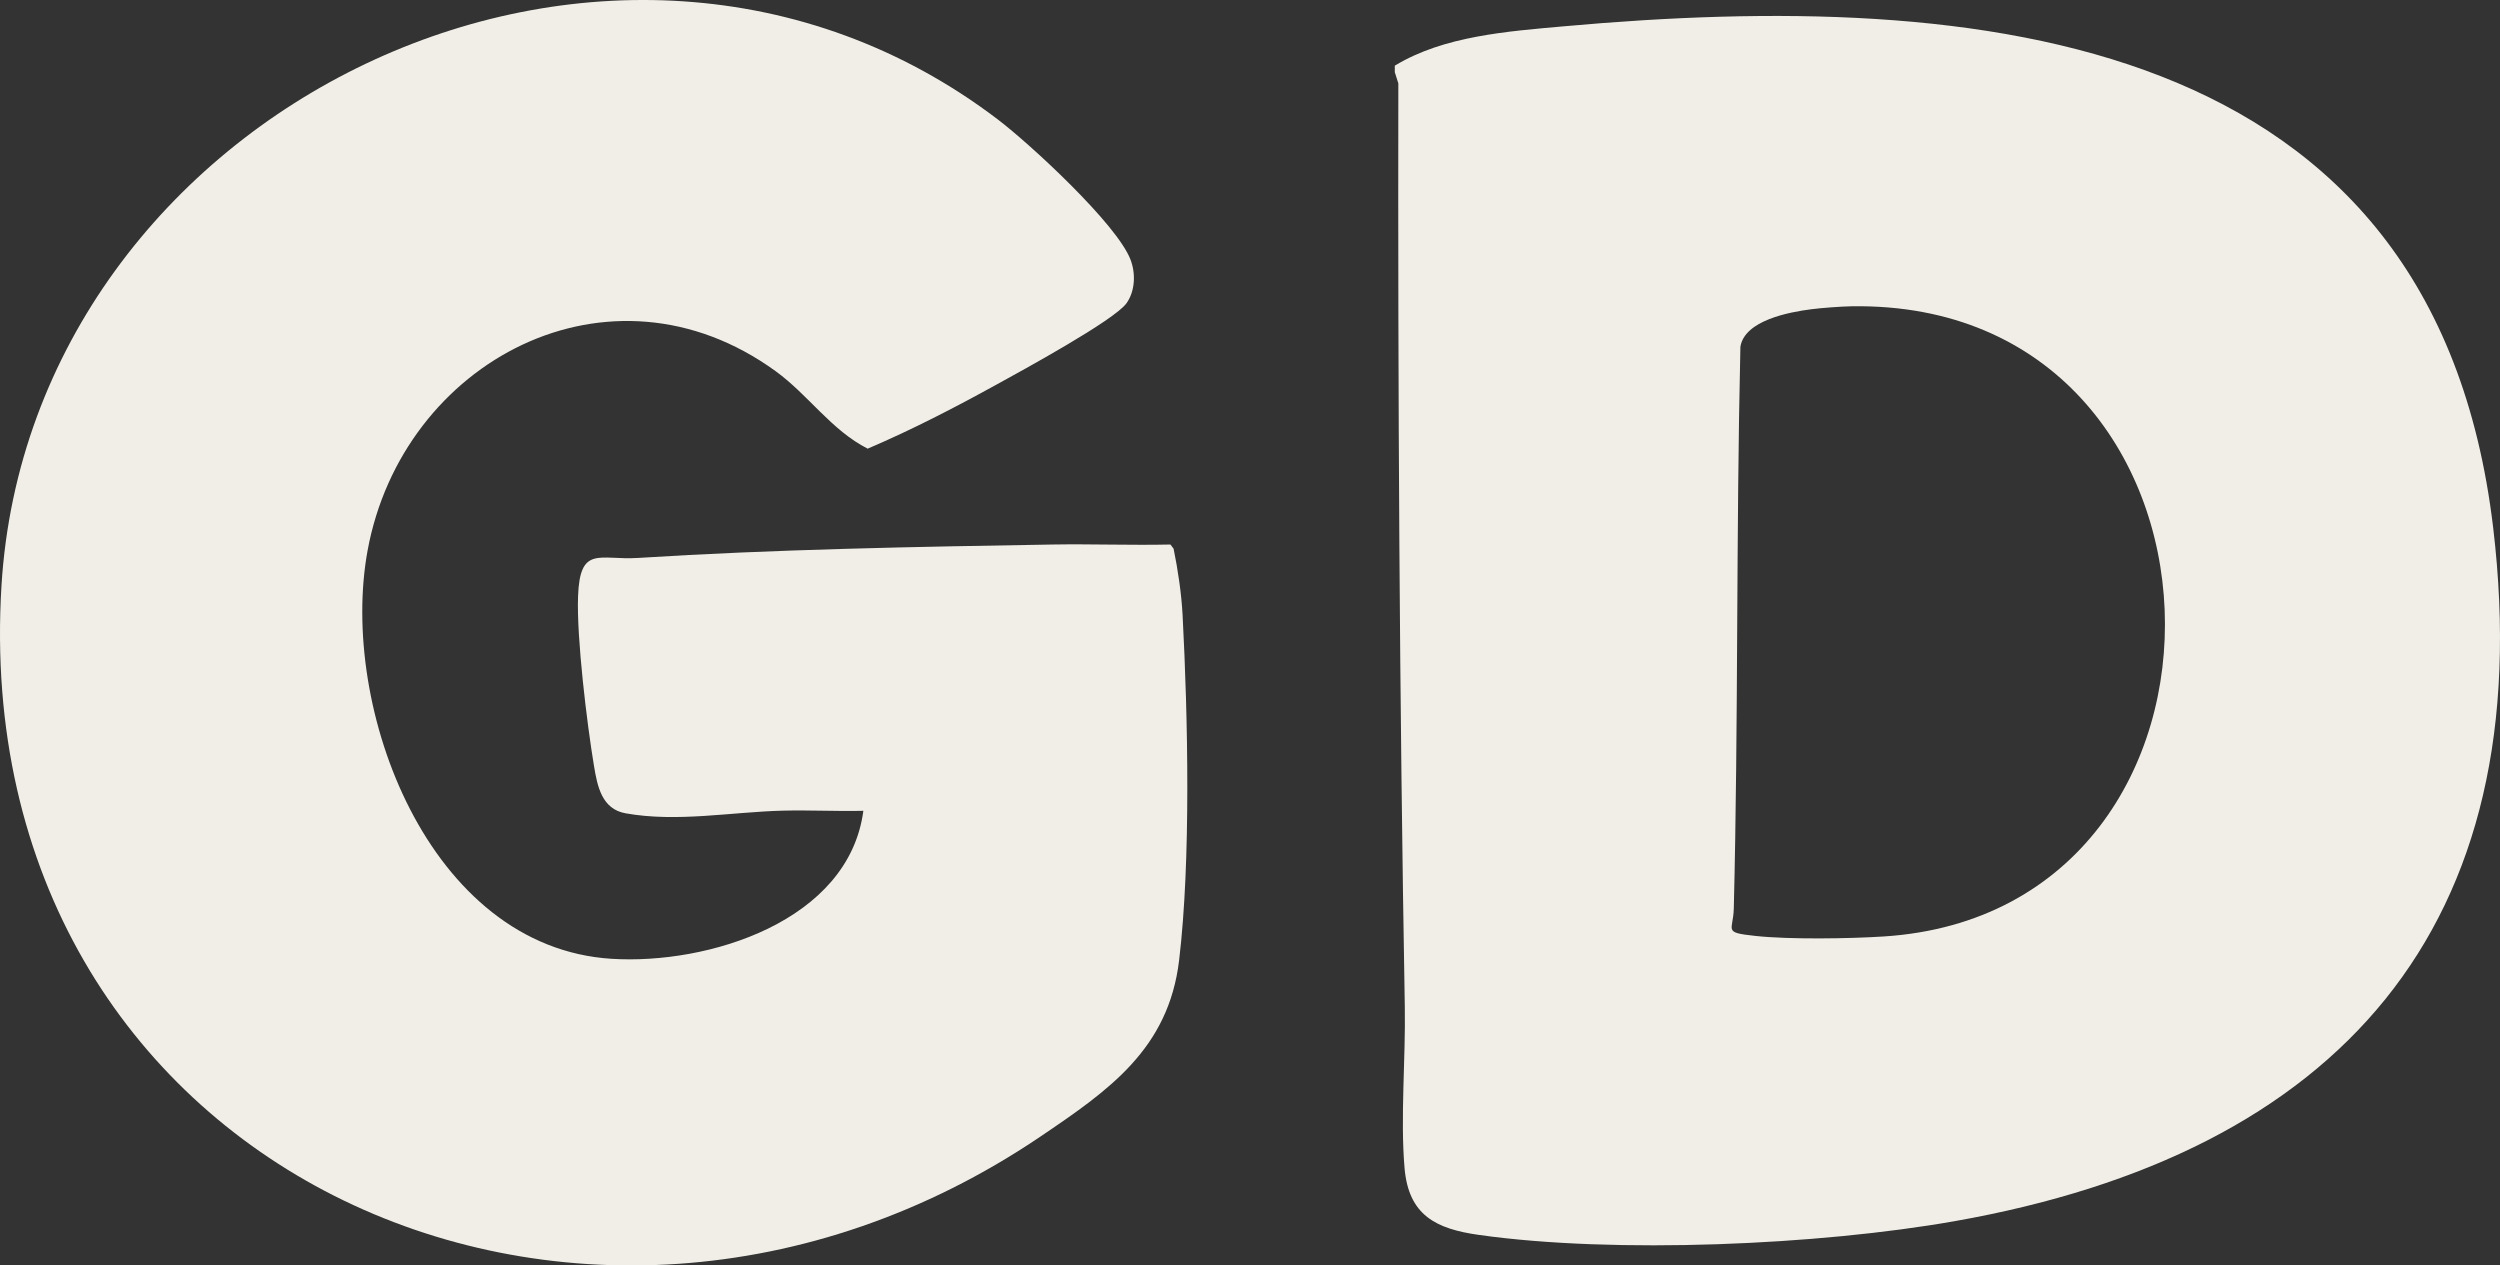
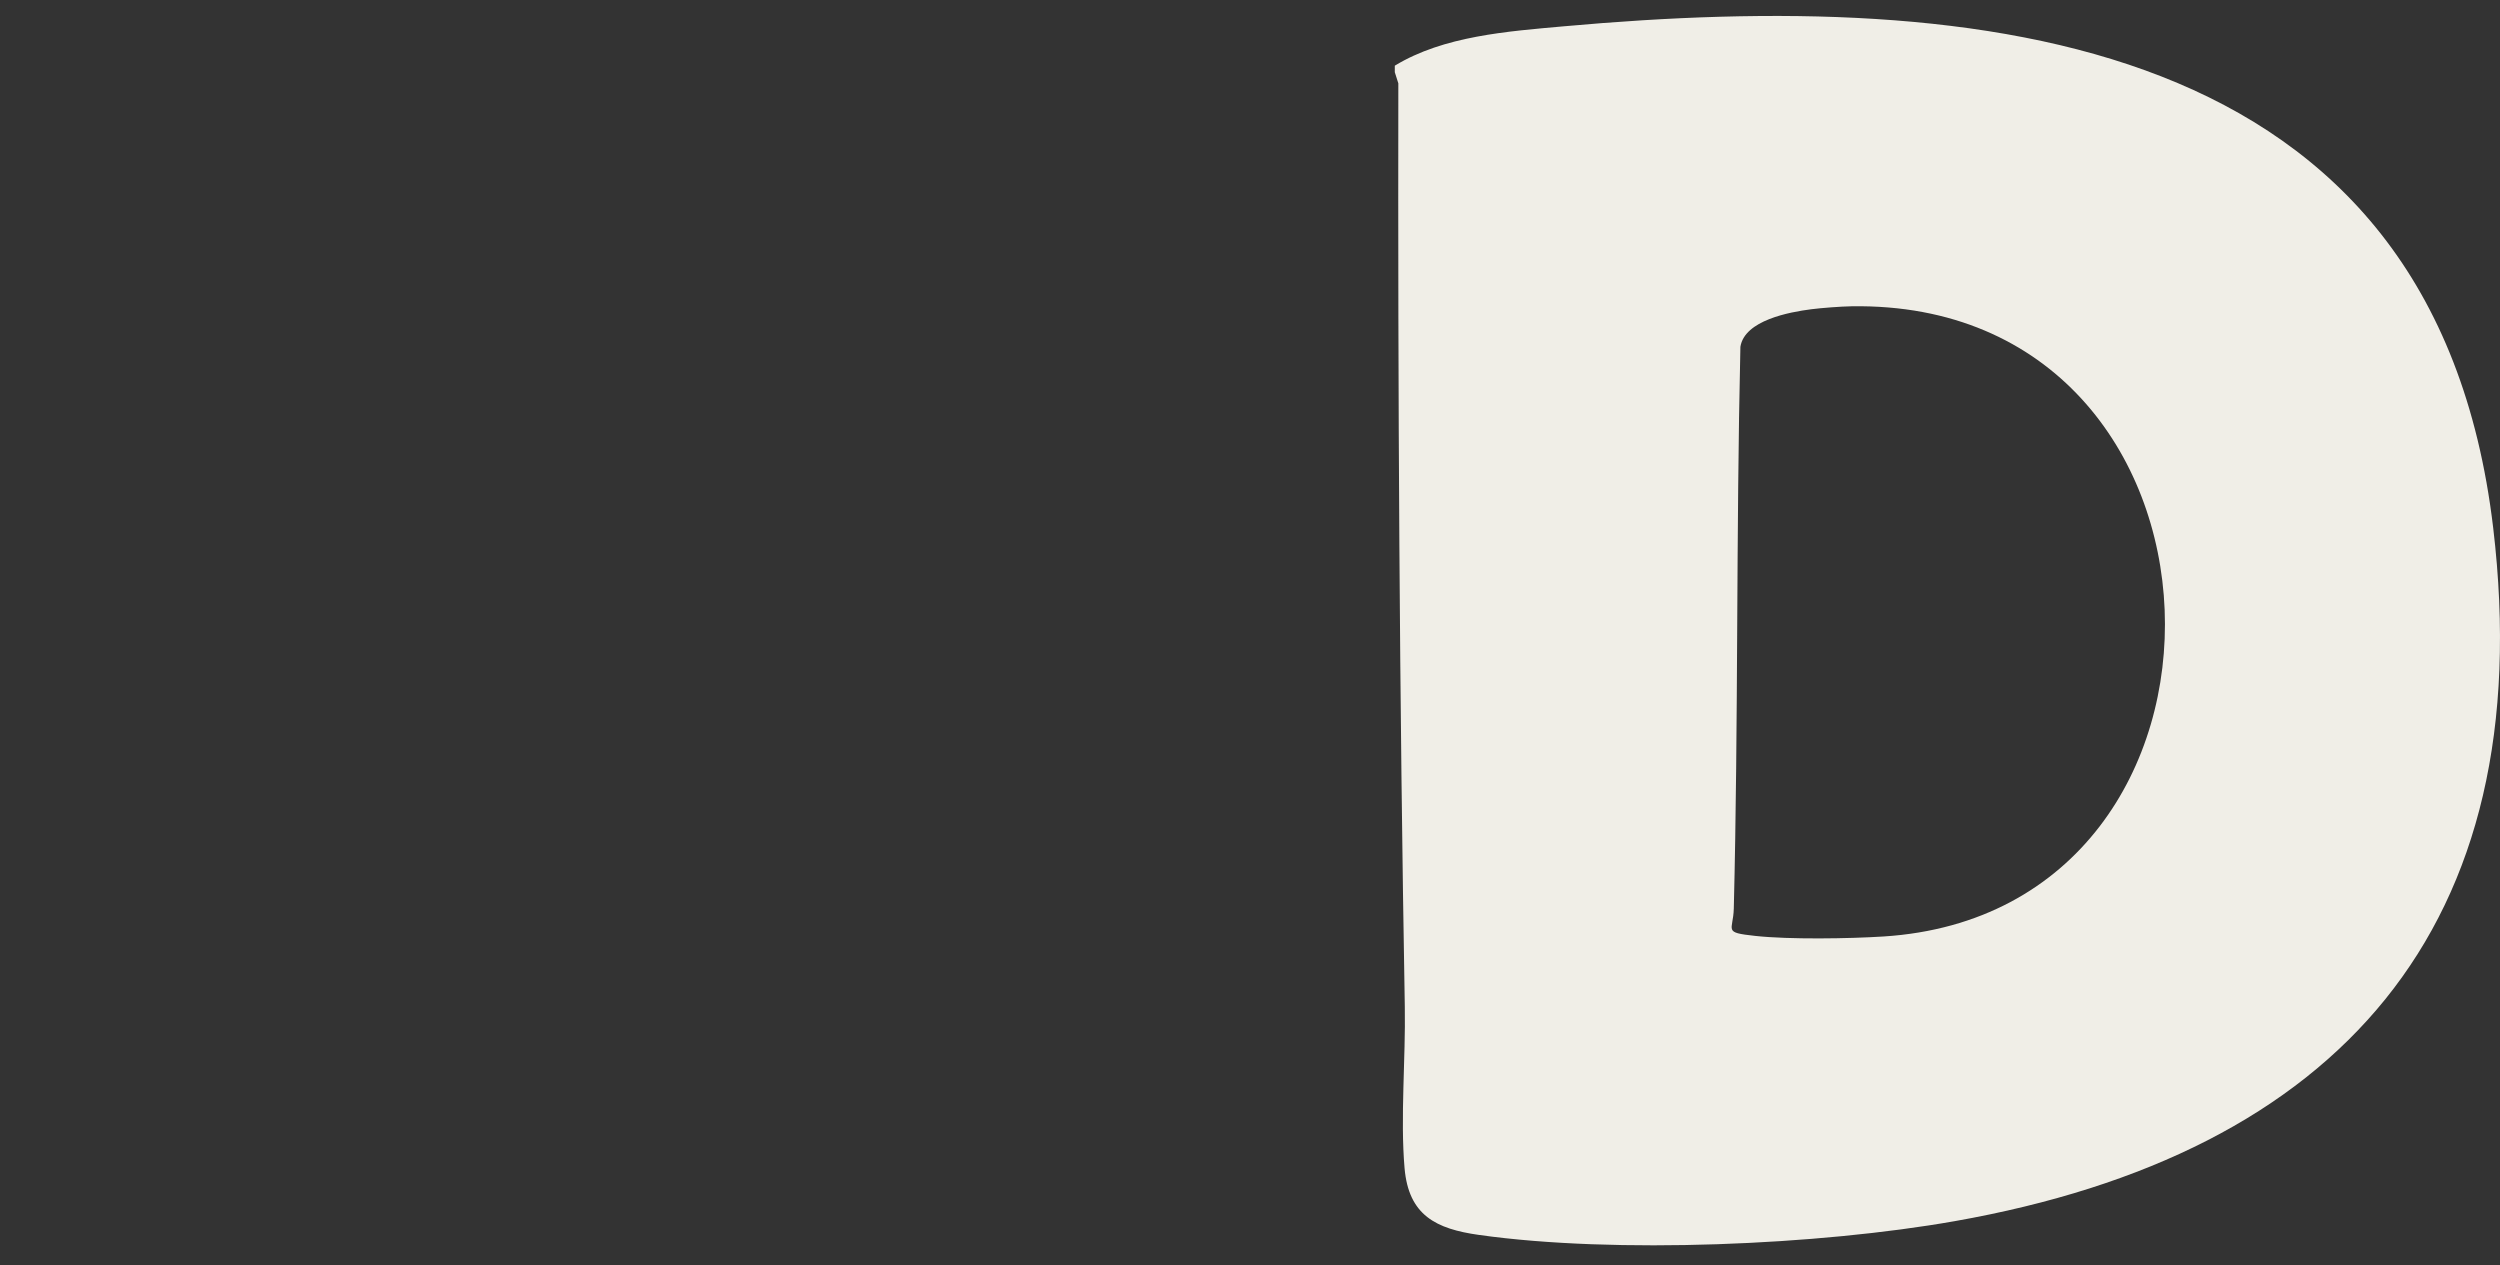
<svg xmlns="http://www.w3.org/2000/svg" id="Layer_1" data-name="Layer 1" viewBox="0 0 2681.86 1357.51">
  <rect x="0" y="0" width="2681.86" height="1357.51" fill="#333333" stroke="none" />
  <defs>
    <style>
      .cls-1 {
        fill: #f0eee7;
      }
    </style>
  </defs>
  <path class="cls-1" d="M1496.26,77.51v-7.05c52.45-31.97,121.13-36.82,181.77-42.28,443.3-39.89,933.13,4.23,996.51,537.91,50.94,428.98-166.49,671.3-577.68,743.9-145.85,25.75-363.87,35.35-510.18,14.79-46.18-6.49-75.59-20.99-79.95-71.71-4.63-53.88,1.23-117.59.27-172.97-5.74-329.9-7.47-660.26-6.94-990.68l-3.79-11.92h-.01ZM1986.17,328.57c-11.2.18-31.84,1.73-43.03,3.16-23.51,3-71.64,11.87-76.13,40.28-4.66,200.96-2.11,401.96-7.09,602.65-.6,24.21-12.22,25.53,23.22,29.36,36.37,3.93,100.08,2.96,137.33.6,417.71-26.51,398.14-682.99-34.3-676.05h0Z" />
-   <path class="cls-1" d="M926.17,869.79c-28.79.67-57.8-.9-86.62-.16-55.34,1.43-113.06,12.71-168.43,2.85-25.53-4.55-30.28-28.92-33.91-50.73-7.62-45.79-18.7-137.32-17.12-181.85,1.97-55.45,22.78-38.72,64.47-41.38,144.54-9.2,299.04-12,444.37-14.39,42.18-.69,84.45.93,126.63,0l3.39,4.45c4.65,22.5,8.48,48.51,9.67,71.34,5.72,109.17,9.02,263.14-3.73,370.17-11.33,95.1-75.2,139.45-149.15,189.4C620.59,1553.92-36.48,1251.13,1.58,628.38,32.8,117.61,655.87-187.32,1070.49,128.22c34.68,26.39,127.81,112.28,142.31,150.41,5.71,15,4.86,33.7-4.31,46.61-13.05,18.37-112.78,72.61-138.8,86.95-45.21,24.93-91.33,48.82-138.89,69.11-39.18-19.92-63.54-57.59-98.81-83.17-177.82-128.93-400.39-10.82-437.67,192.49-30.9,168.5,65.23,425.55,261.7,437.93,103.46,6.52,254.46-40.05,270.15-158.76h0Z" />
</svg>